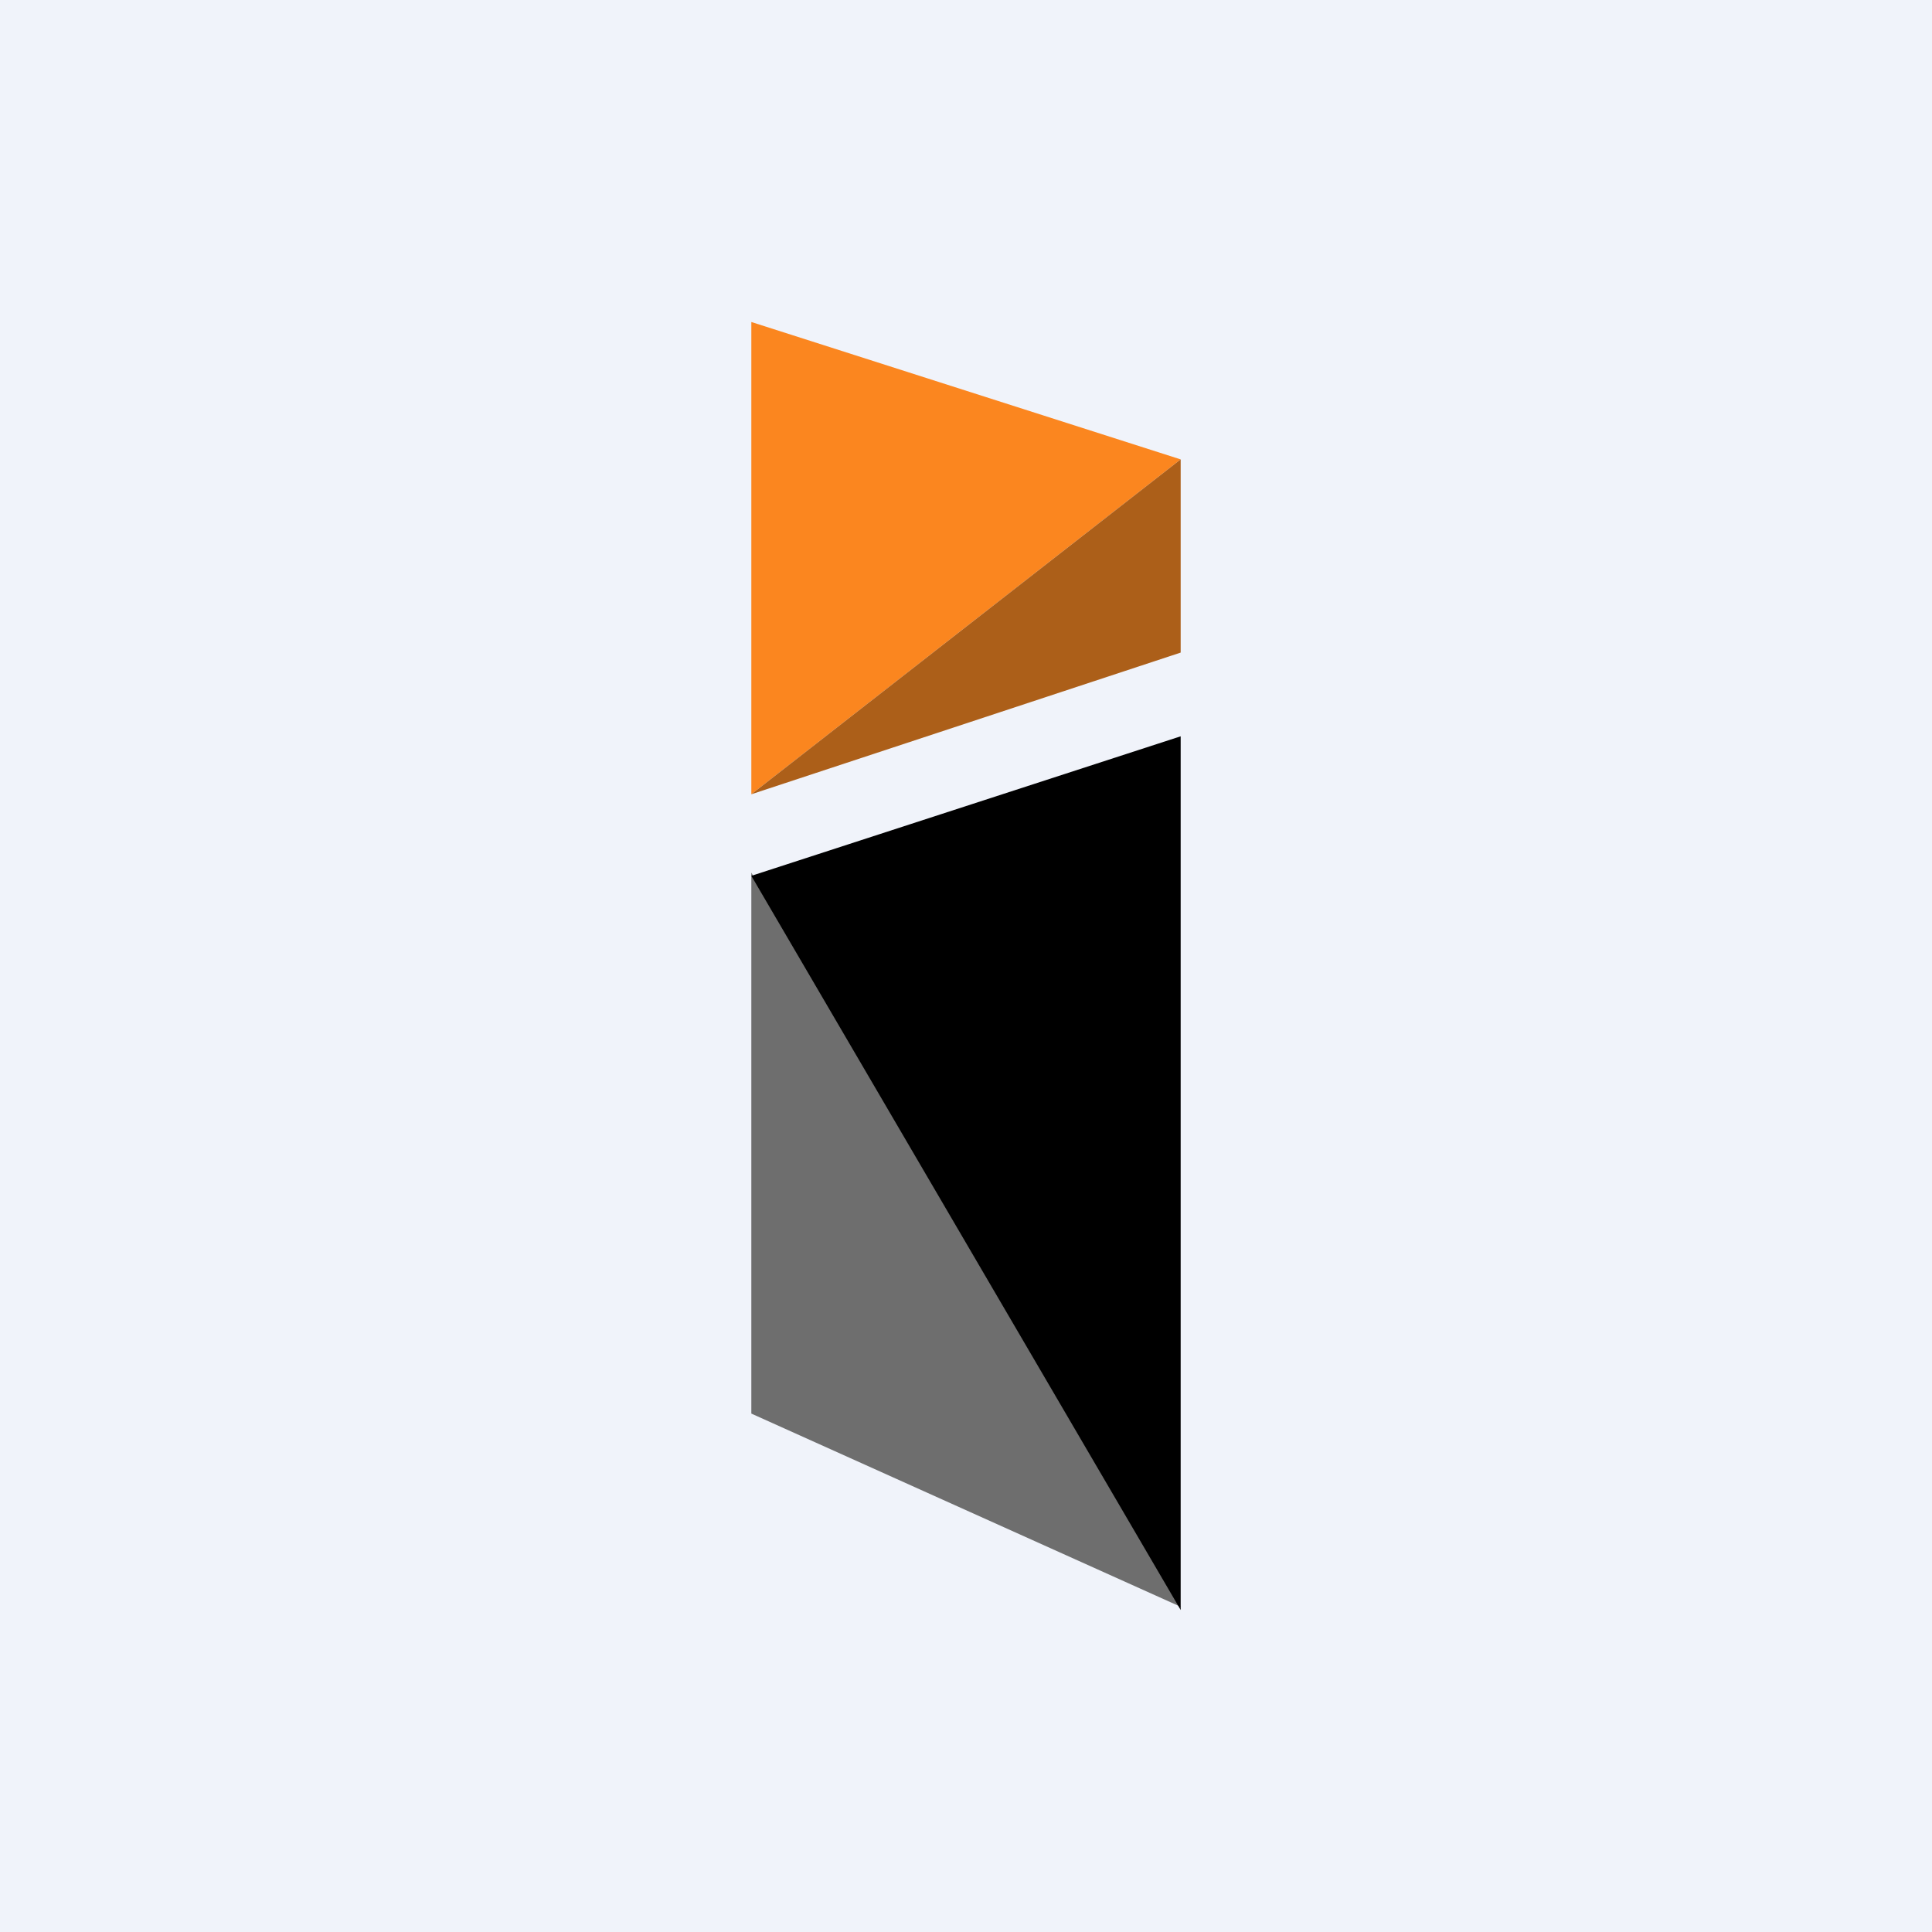
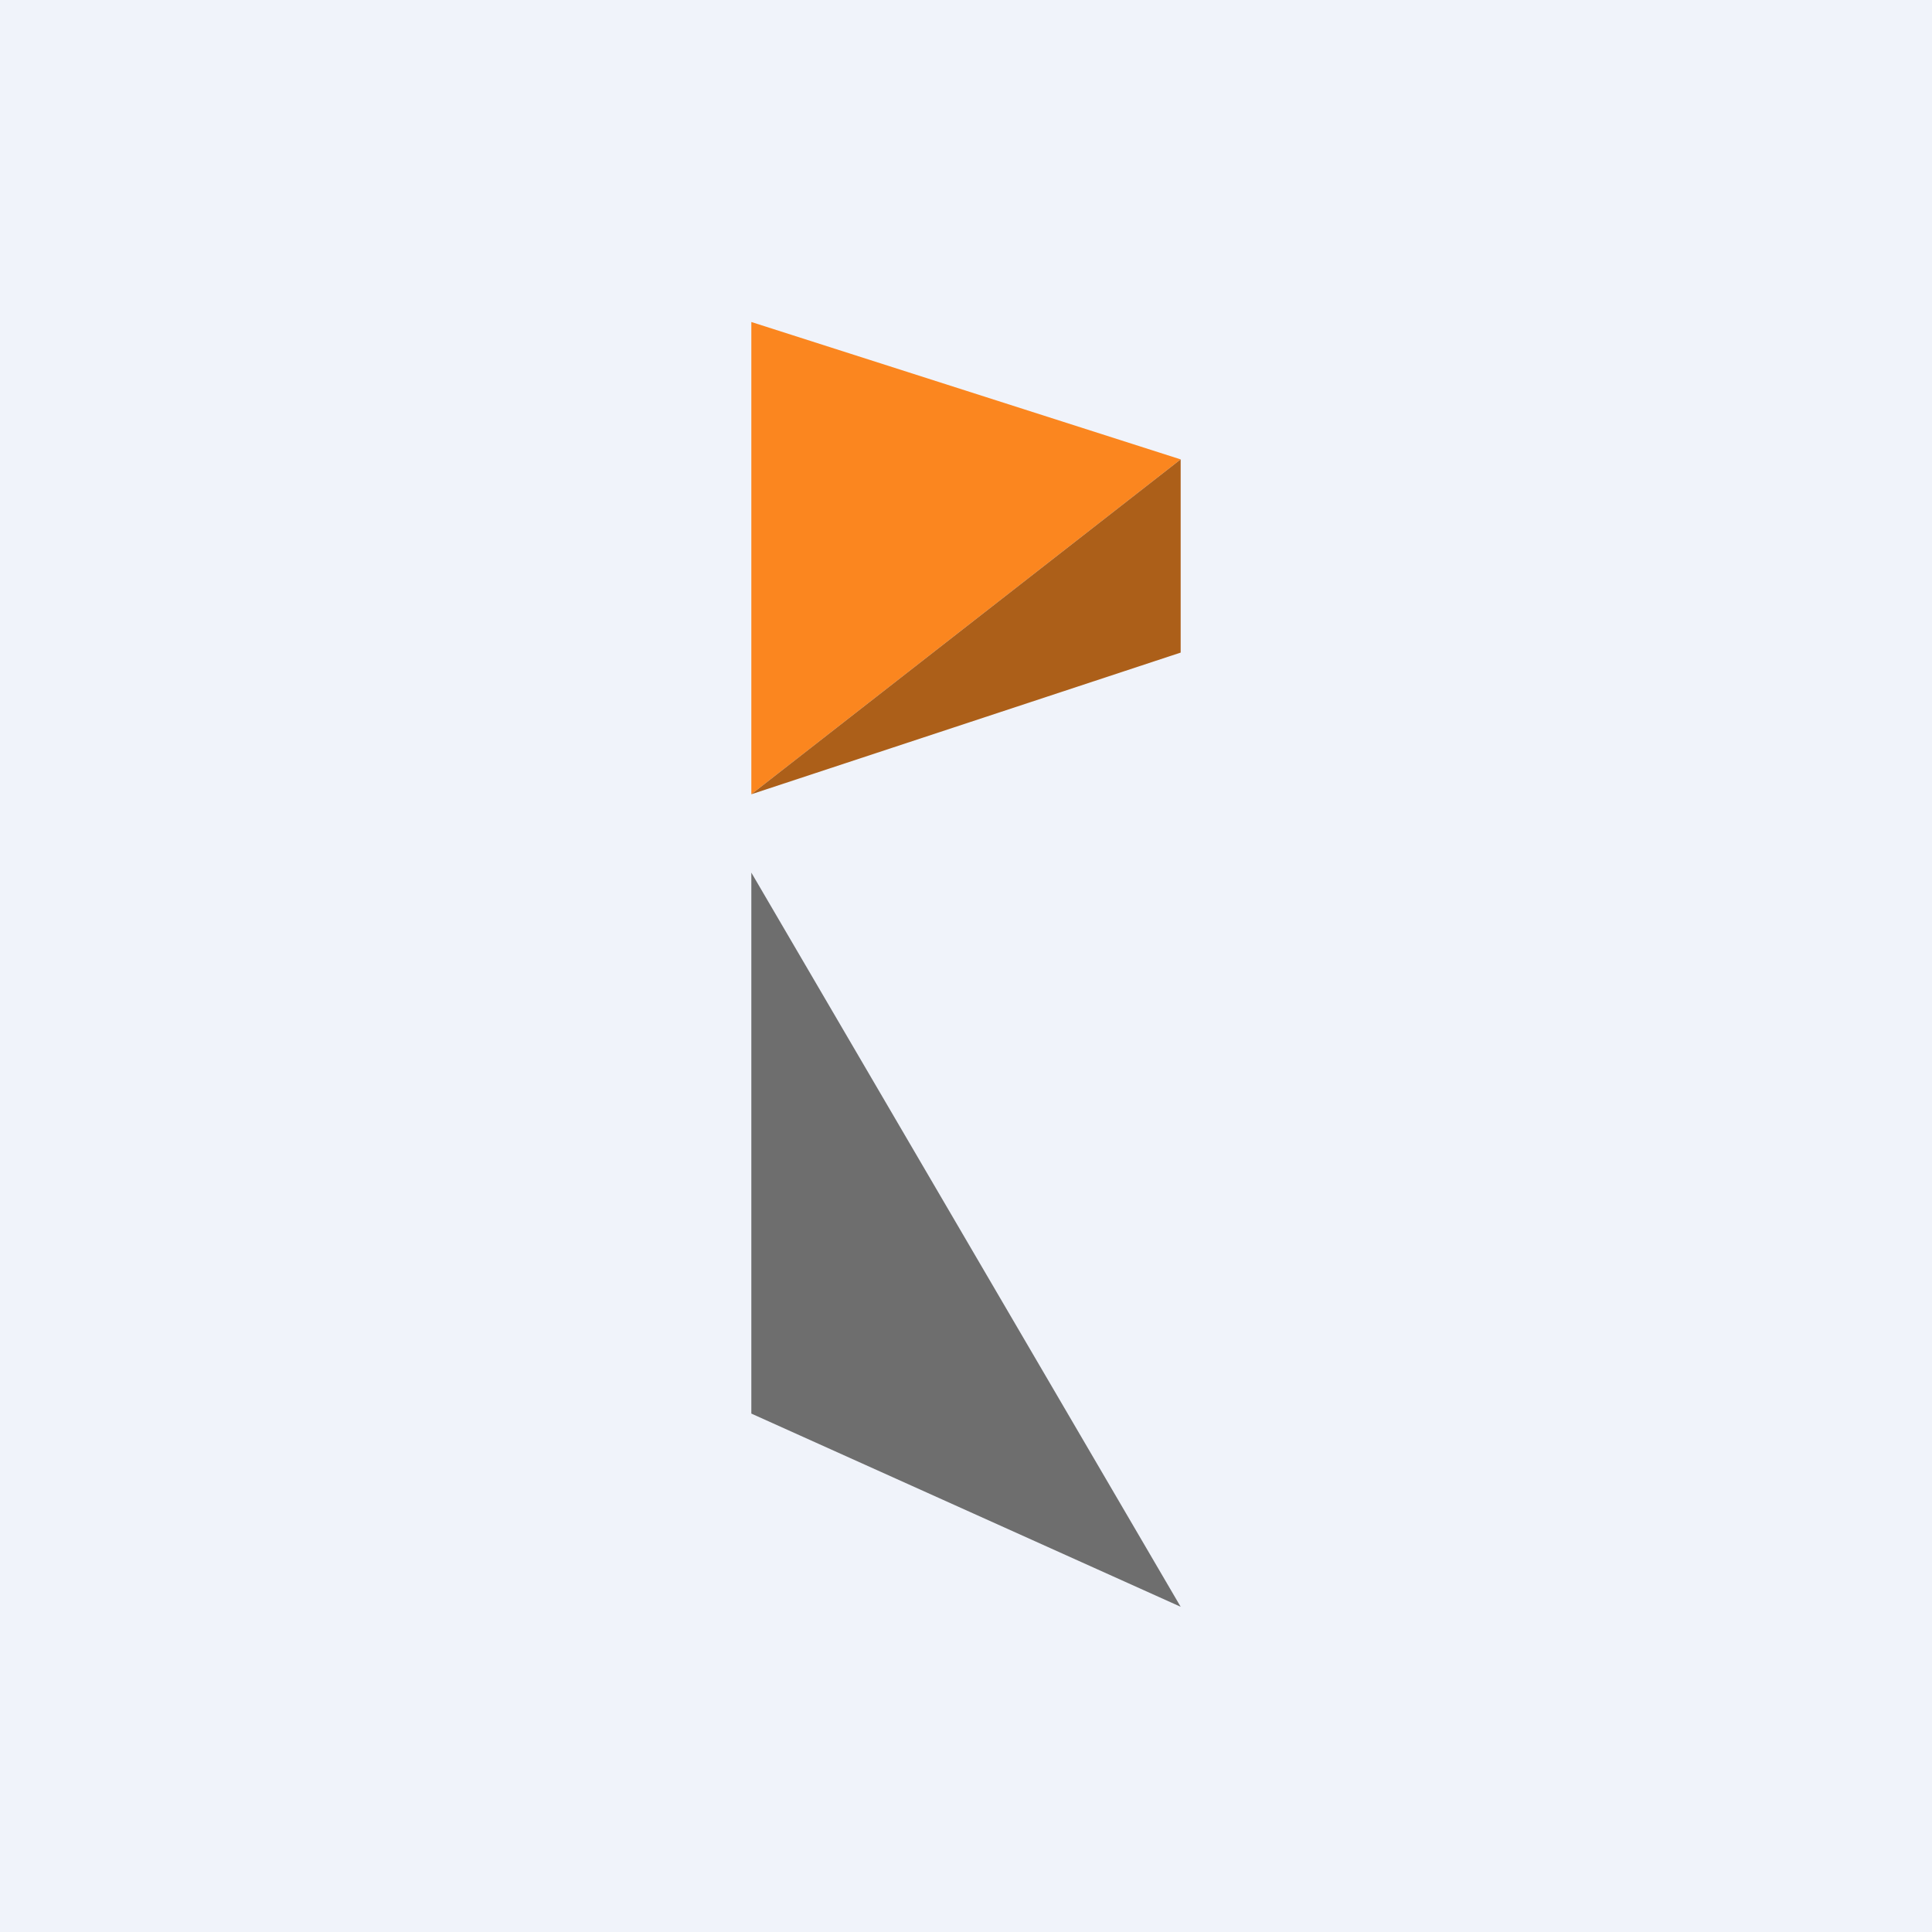
<svg xmlns="http://www.w3.org/2000/svg" width="18" height="18" viewBox="0 0 18 18">
  <path fill="#F0F3FA" d="M0 0h18v18H0z" />
  <path d="M7 8.13v5.04l4 1.8-4-6.84Z" fill="#6E6E6E" />
-   <path d="m11 6.86-4 1.3L11 15V6.86Z" />
  <path d="M11 4.28 7 3v4.4l4-3.12Z" fill="#FB861F" />
  <path d="M11 6.08 7 7.4l4-3.12v1.8Z" fill="#AC5F19" />
</svg>